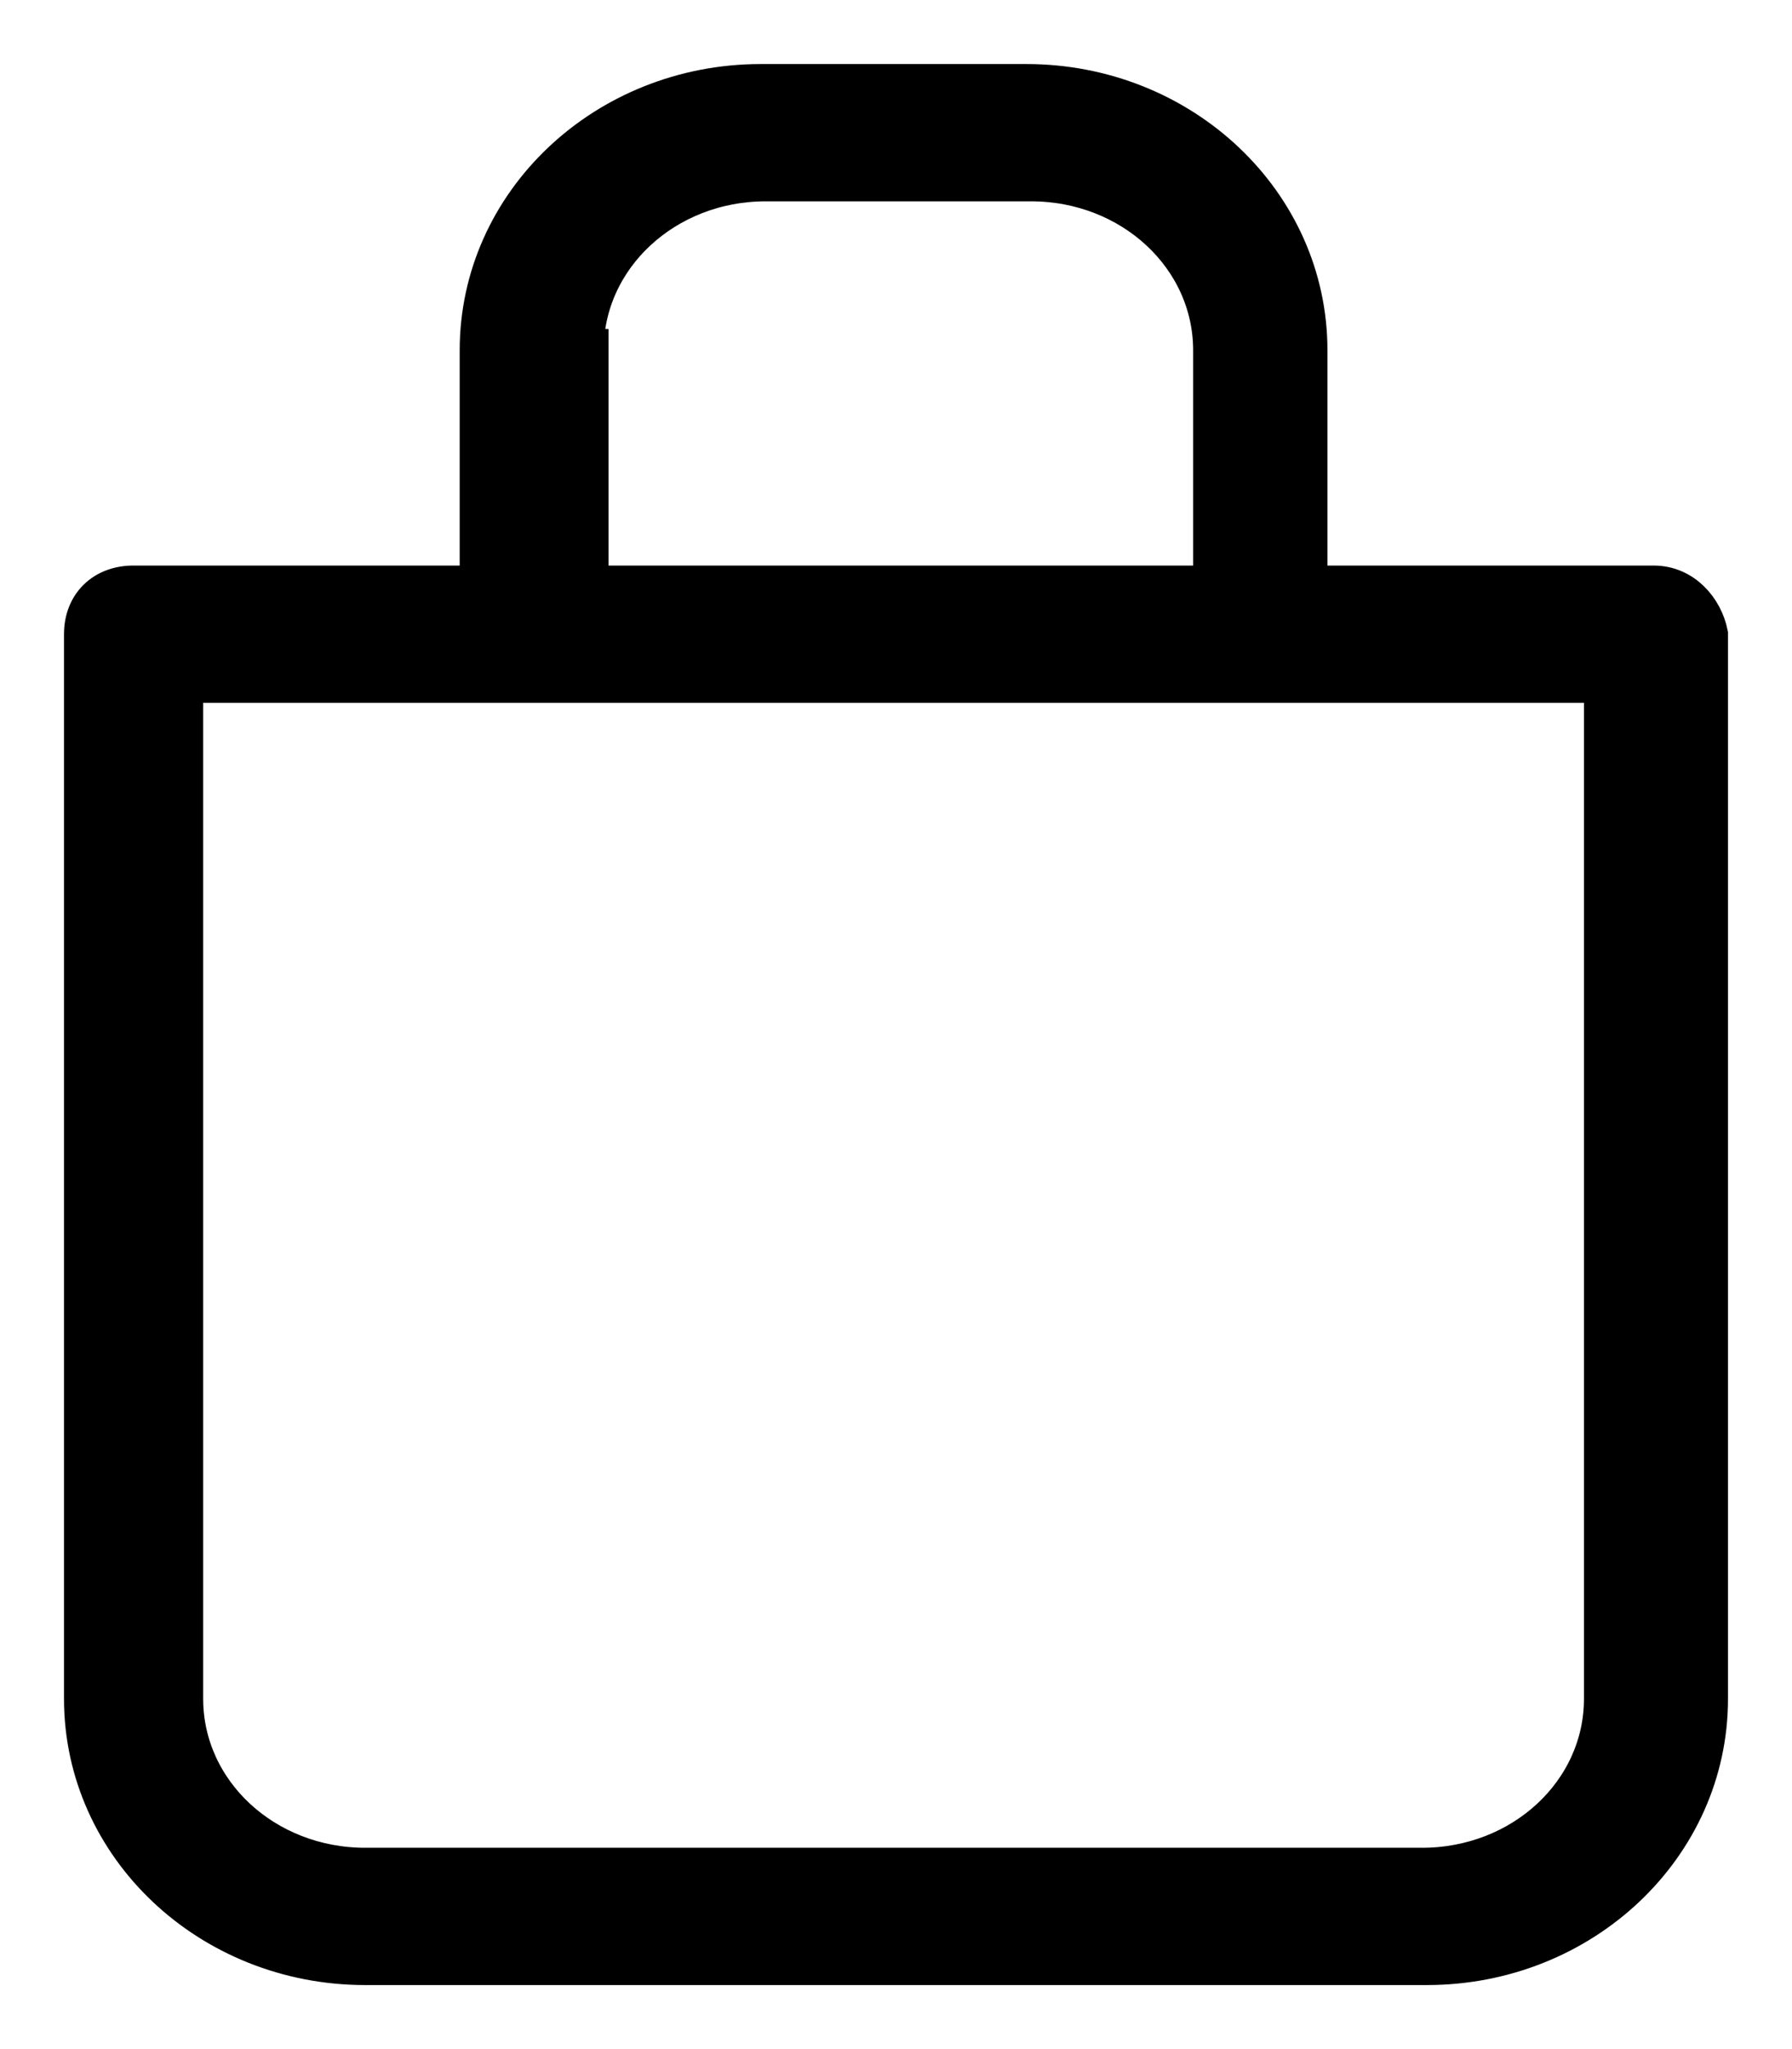
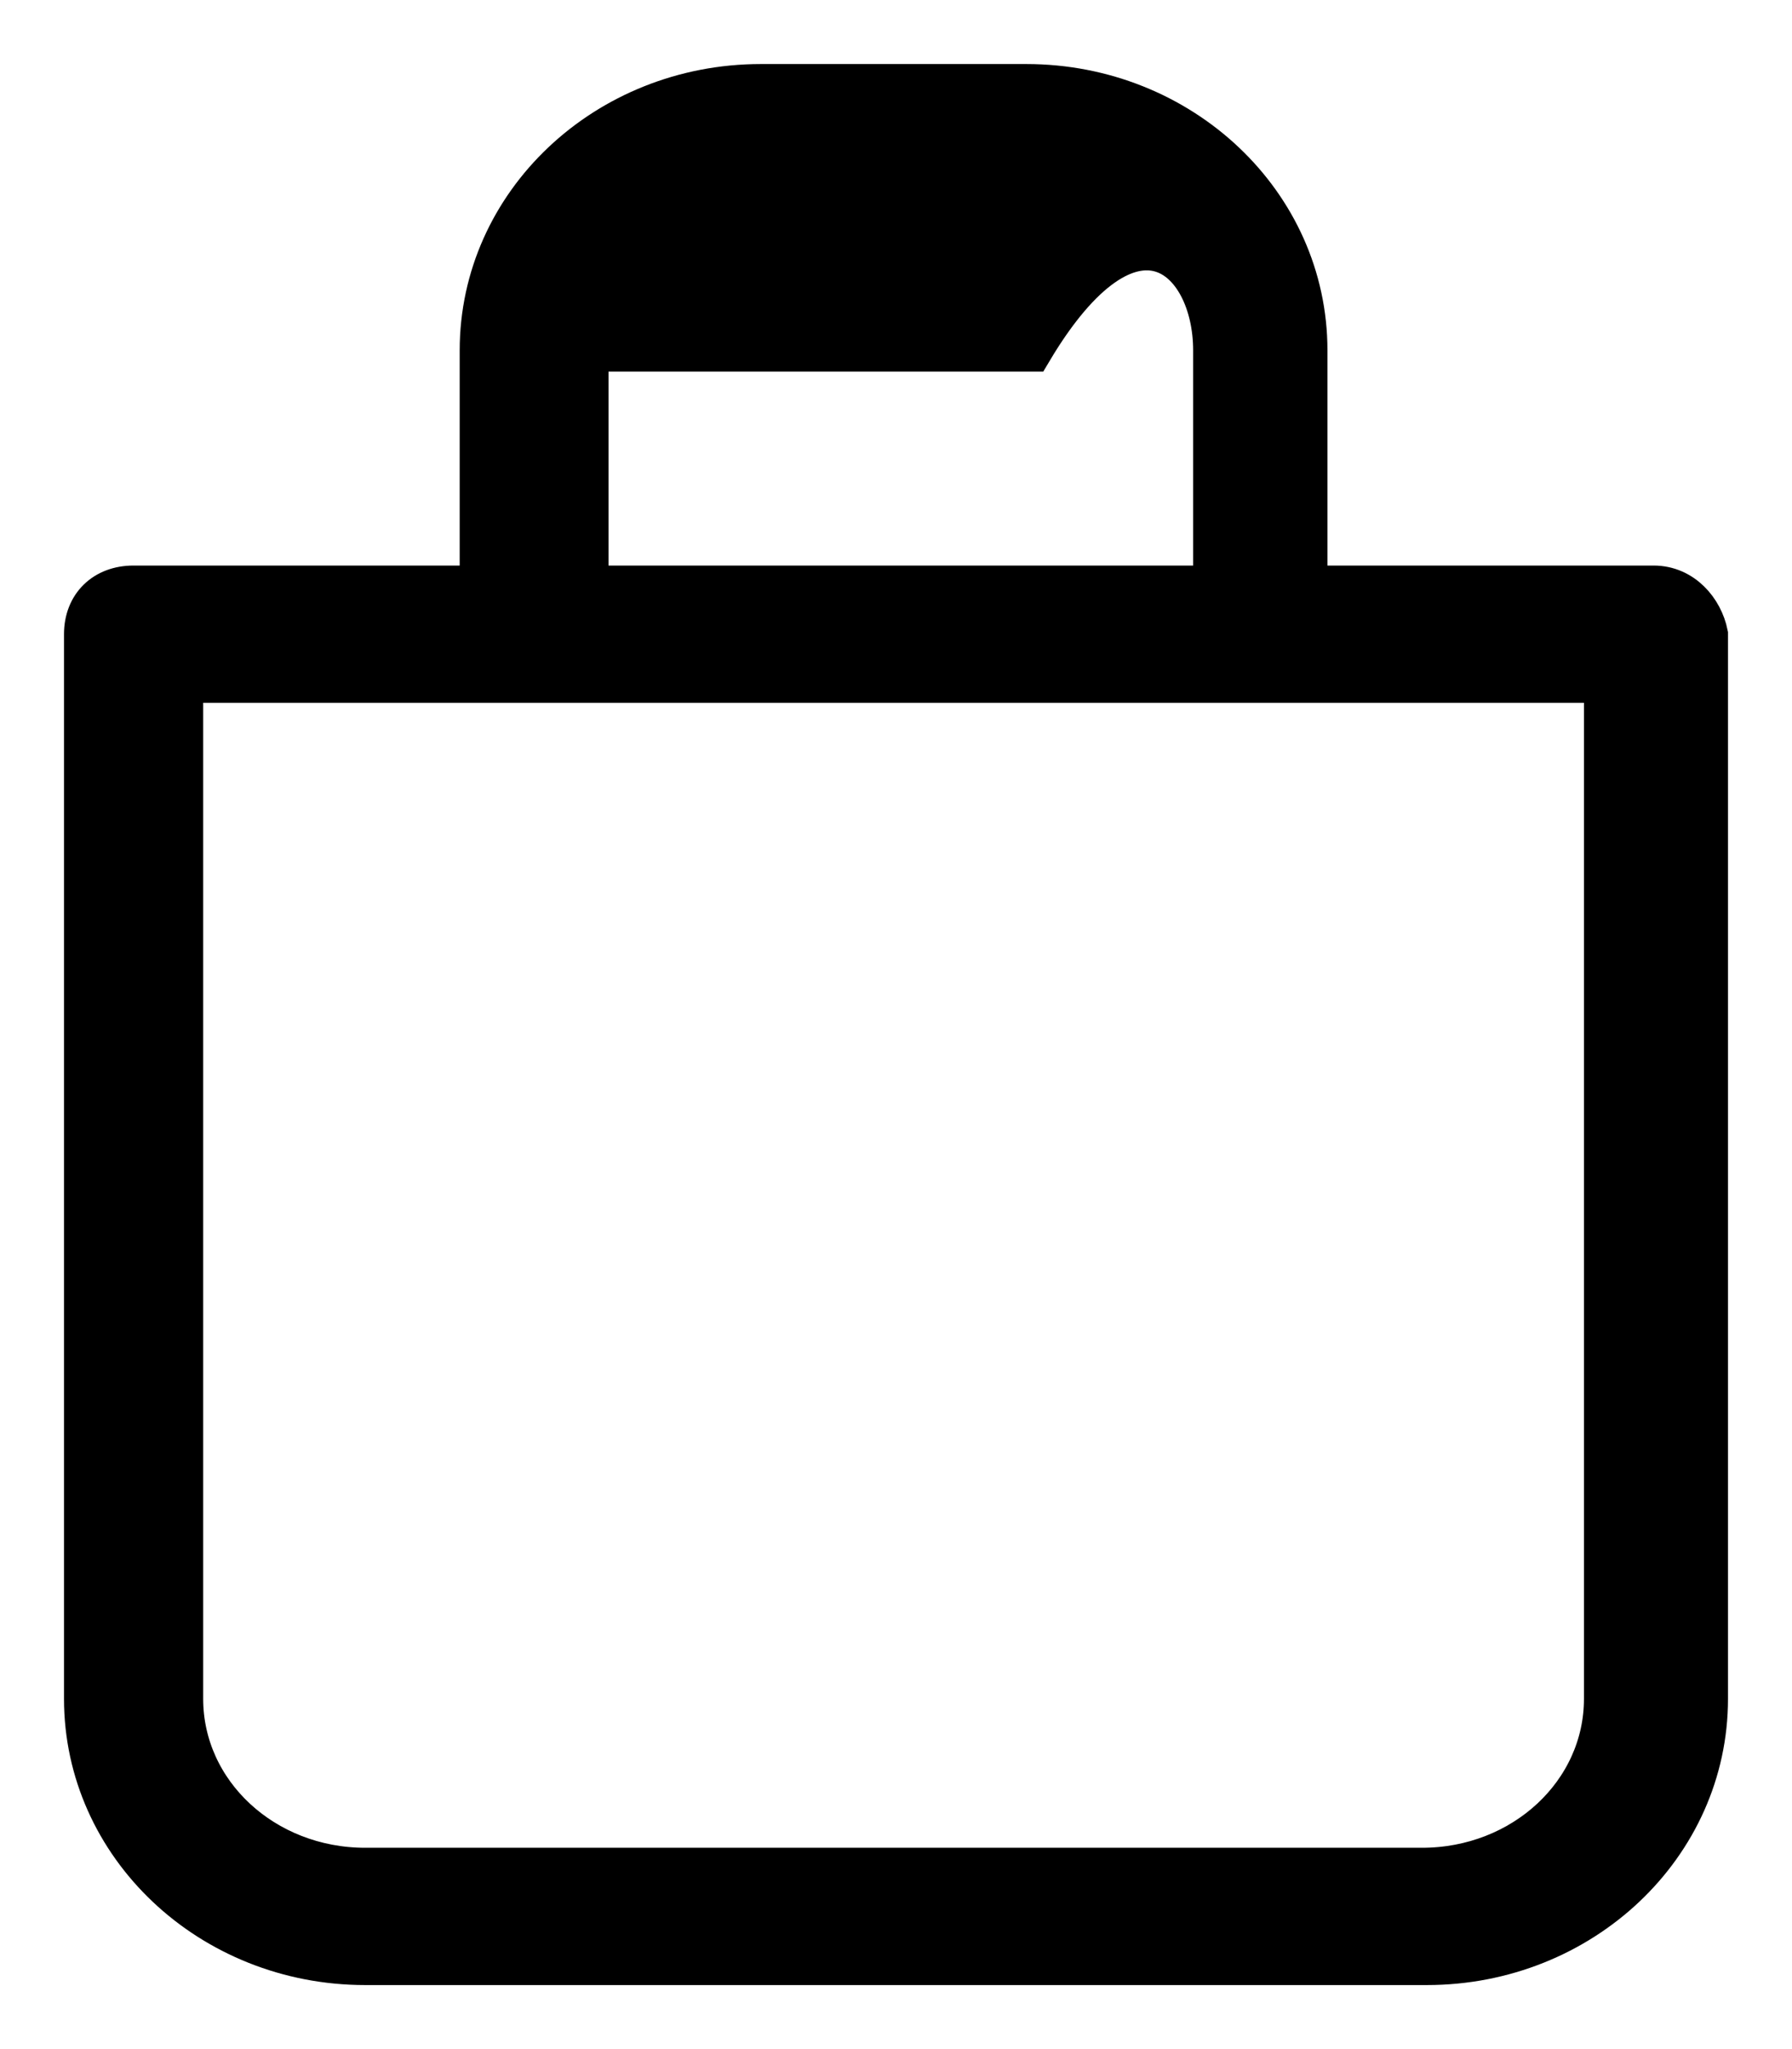
<svg xmlns="http://www.w3.org/2000/svg" width="21" height="24" viewBox="0 0 21 24" fill="none">
-   <path d="M19.378 6.874H15.306V4.103C15.306 2.385 13.836 1 12.027 1H8.917C7.107 1 5.637 2.385 5.637 4.103V6.874H1.565C1.226 6.874 1 7.096 1 7.428V19.897C1 21.615 2.47 23 4.28 23H16.72C18.53 23 20 21.615 20 19.897V7.428C19.944 7.151 19.717 6.874 19.378 6.874ZM6.824 4.103C6.824 2.995 7.786 2.108 8.973 2.108H12.083C13.271 2.108 14.232 2.995 14.232 4.103V6.874H6.881V4.103H6.824ZM18.812 19.897C18.812 21.005 17.851 21.892 16.664 21.892H4.28C3.092 21.892 2.131 21.005 2.131 19.897V7.982H18.812V19.897Z" fill="black" stroke="black" stroke-width="0.5" />
+   <path d="M19.378 6.874H15.306V4.103C15.306 2.385 13.836 1 12.027 1H8.917C7.107 1 5.637 2.385 5.637 4.103V6.874H1.565C1.226 6.874 1 7.096 1 7.428V19.897C1 21.615 2.47 23 4.28 23H16.72C18.53 23 20 21.615 20 19.897V7.428C19.944 7.151 19.717 6.874 19.378 6.874ZM6.824 4.103H12.083C13.271 2.108 14.232 2.995 14.232 4.103V6.874H6.881V4.103H6.824ZM18.812 19.897C18.812 21.005 17.851 21.892 16.664 21.892H4.28C3.092 21.892 2.131 21.005 2.131 19.897V7.982H18.812V19.897Z" fill="black" stroke="black" stroke-width="0.5" />
</svg>